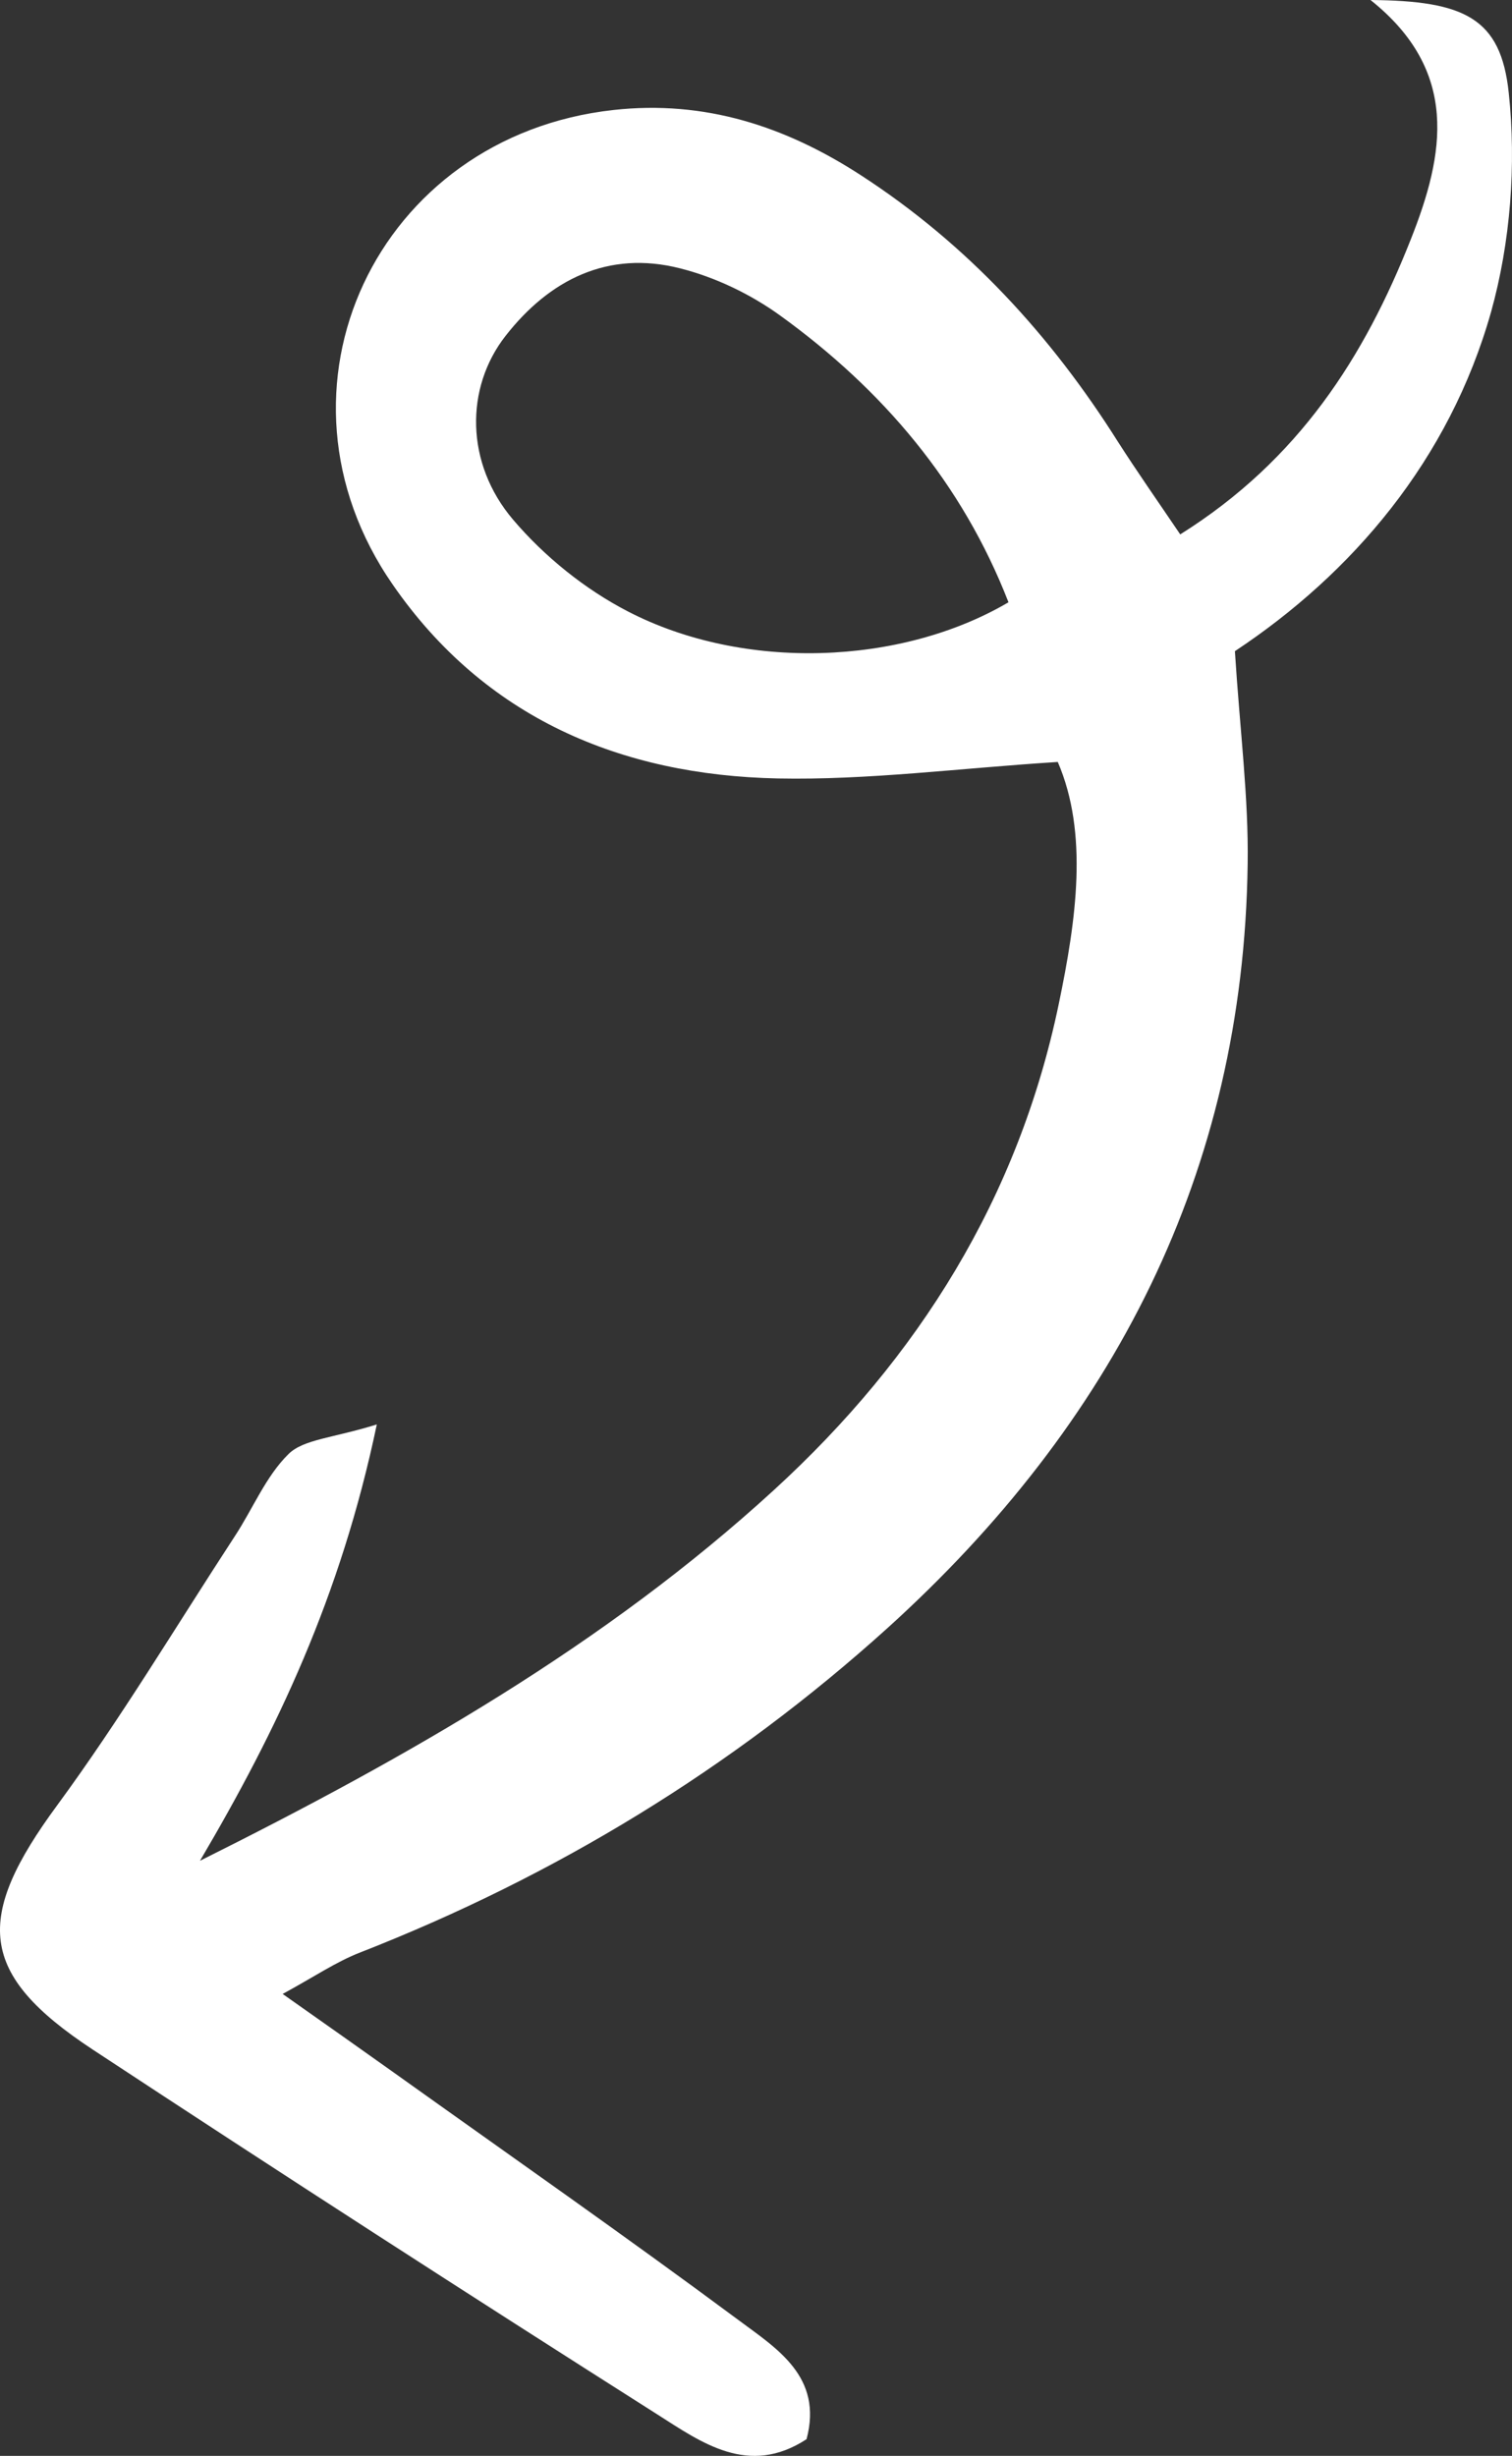
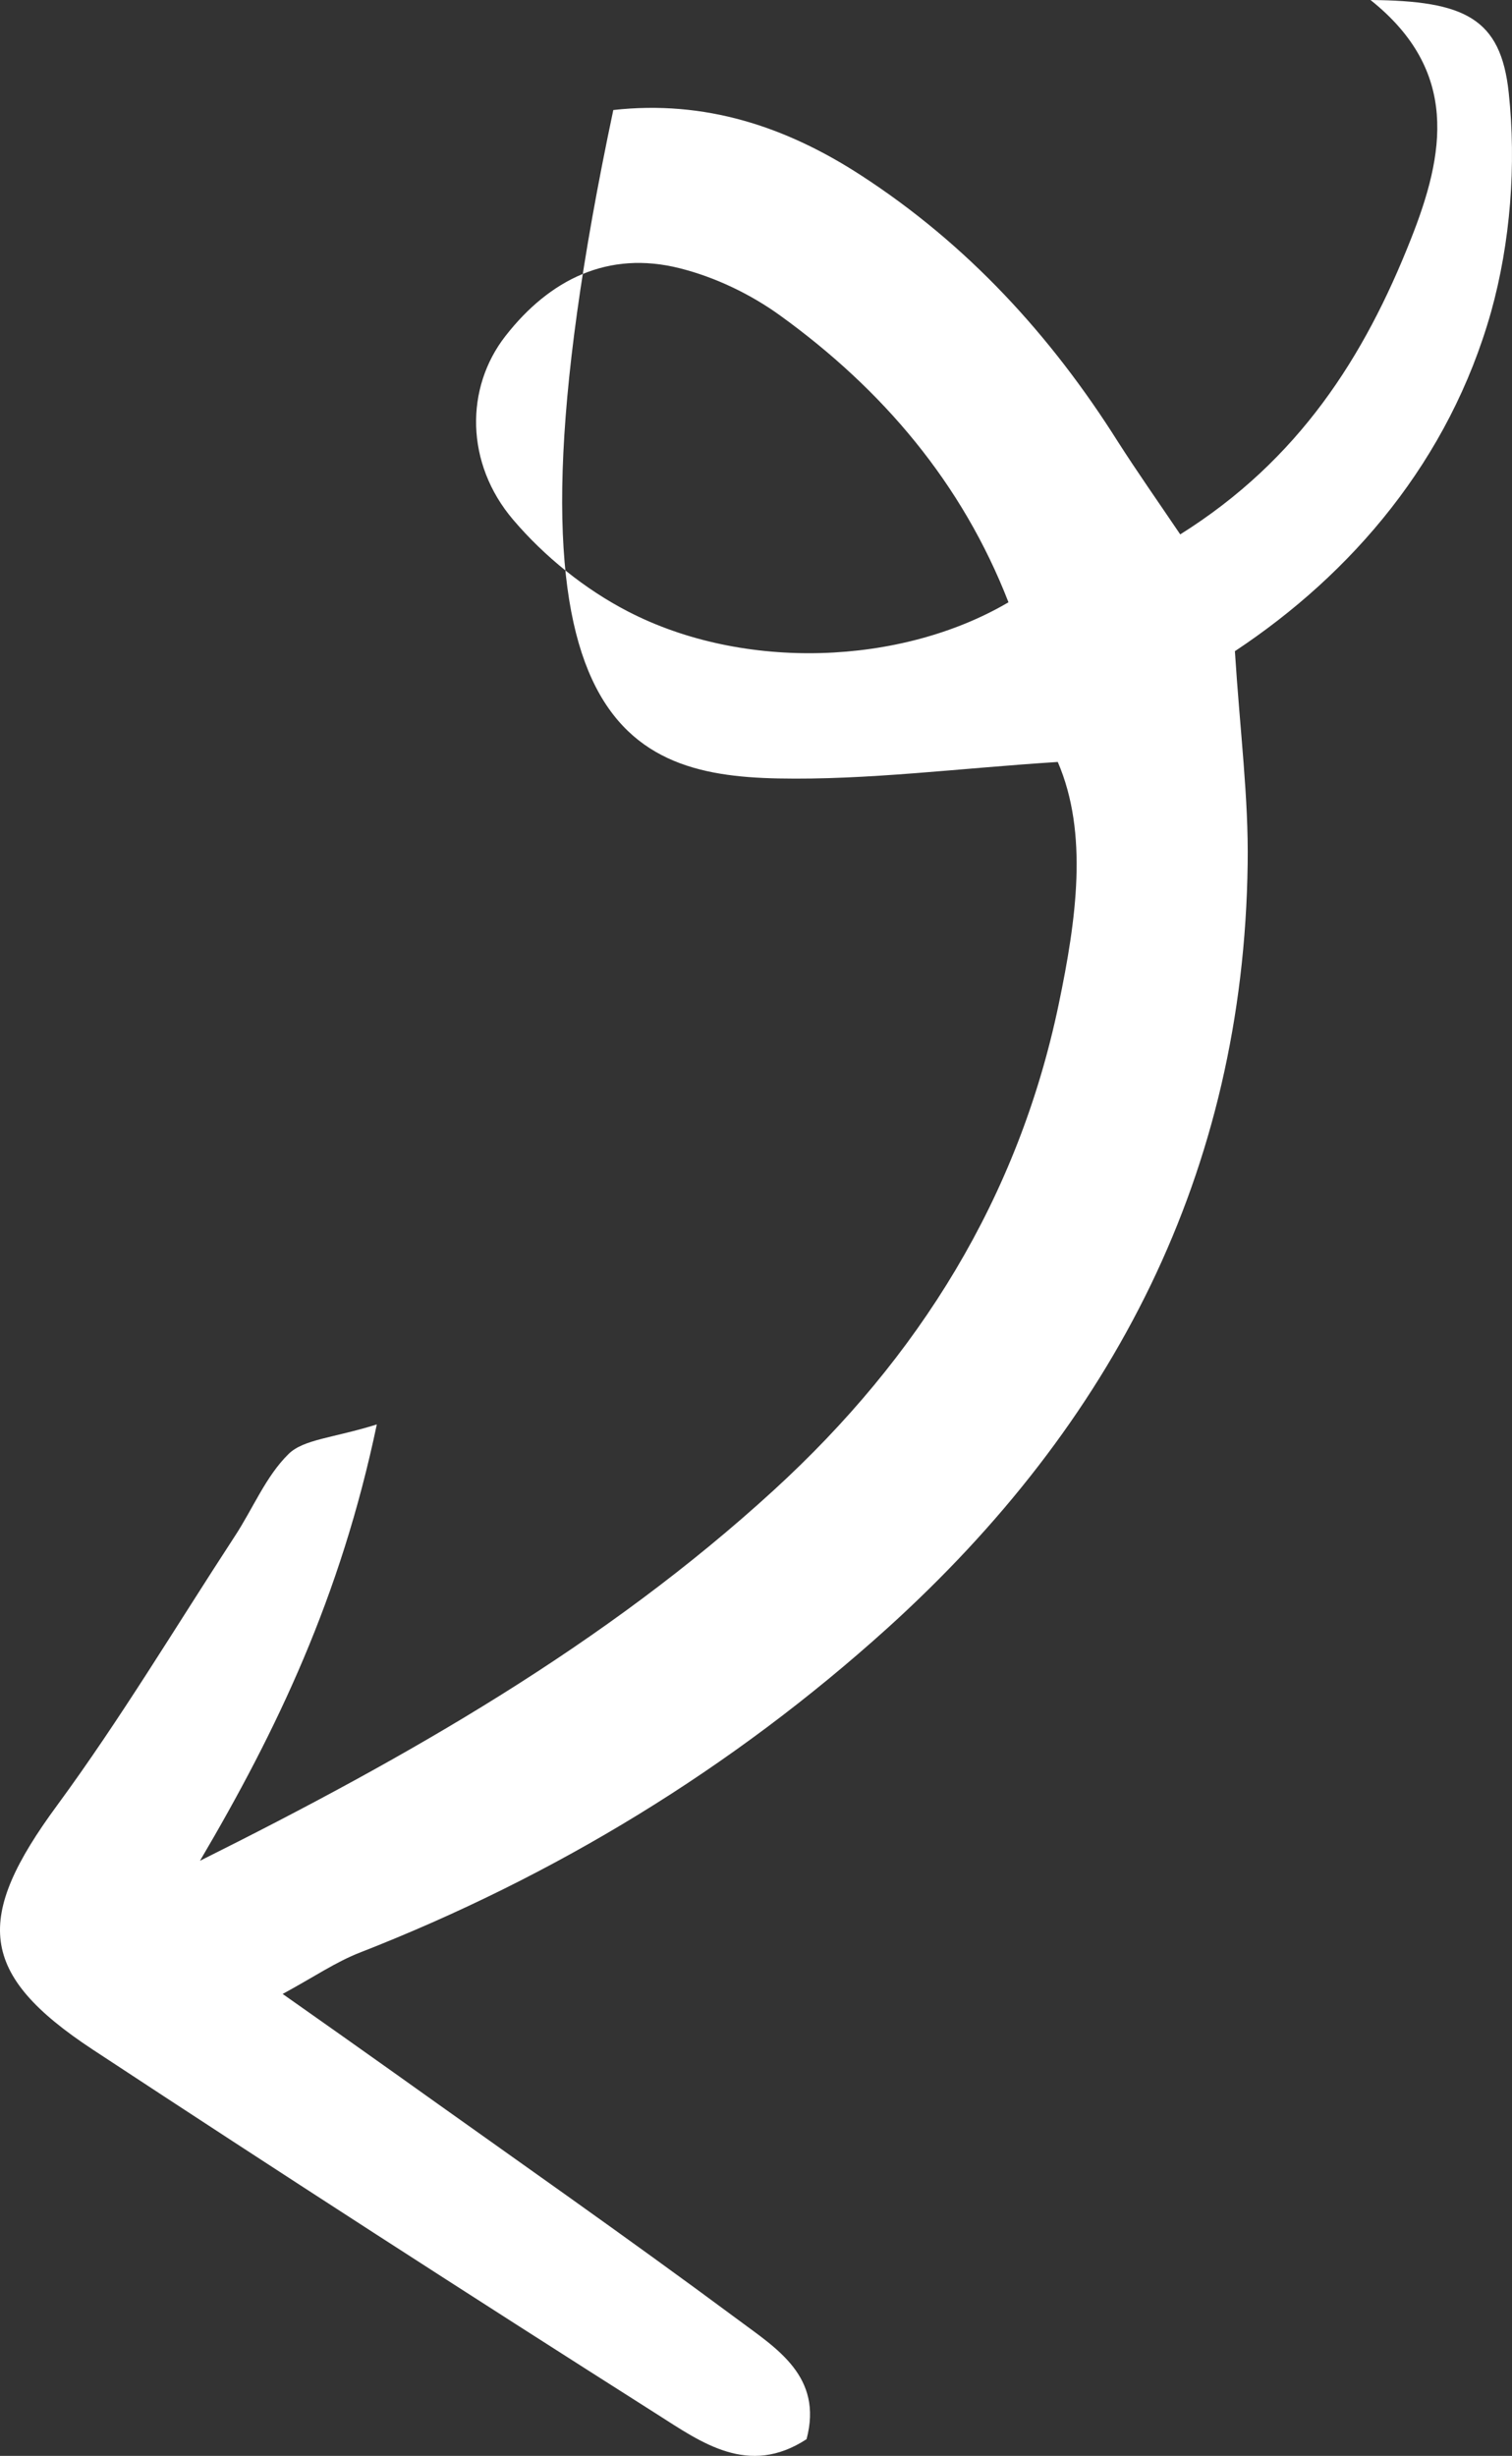
<svg xmlns="http://www.w3.org/2000/svg" width="85" height="138" viewBox="0 0 85 138" fill="none">
  <rect x="0" y="0" width="85" height="138" fill="#333333" stroke="none" />
-   <path d="M59.465 42.816C61.194 46.828 60.511 51.664 59.517 56.431C57.25 67.295 51.655 76.273 43.512 83.723C33.991 92.44 22.888 98.752 11.242 104.56C15.558 97.236 19.148 89.74 21.183 80.042C18.709 80.811 17.079 80.87 16.228 81.696C14.938 82.958 14.209 84.796 13.185 86.346C9.891 91.391 6.781 96.584 3.225 101.427C-1.459 107.784 -1.244 110.916 5.211 115.167C15.729 122.088 26.316 128.918 36.955 135.671C39.433 137.247 42.08 139.191 45.342 137.061C46.283 133.535 43.645 131.955 41.501 130.357C35.133 125.634 28.631 121.095 22.167 116.48C20.288 115.143 18.395 113.806 15.89 112.043C17.68 111.07 18.896 110.235 20.248 109.712C31.232 105.418 41.156 99.37 49.885 91.49C62.569 80.023 69.907 65.895 70.14 48.533C70.195 44.83 69.711 41.117 69.422 36.591C76.012 32.226 81.468 25.864 83.823 17.529C84.915 13.614 85.249 9.253 84.817 5.216C84.373 1.006 82.328 0.044 77.046 0C82.055 3.993 81.215 8.649 79.318 13.431C76.707 20.049 73.023 25.846 66.349 30.028C65.092 28.17 63.937 26.525 62.852 24.831C59.072 18.837 54.37 13.717 48.391 9.844C44.177 7.111 39.633 5.608 34.478 6.182C21.185 7.652 14.465 21.872 22.079 32.852C27.252 40.33 34.881 43.56 43.73 43.742C48.797 43.843 53.873 43.171 59.465 42.816ZM56.69 33.845C50.66 37.389 41.815 37.731 35.3 34.358C32.887 33.113 30.611 31.276 28.846 29.203C26.15 26.039 26.141 21.787 28.42 18.875C30.887 15.717 34.179 14.052 38.225 15.077C40.211 15.577 42.197 16.529 43.864 17.734C49.627 21.898 54.09 27.15 56.689 33.831L56.69 33.845Z" fill="white" />
+   <path d="M59.465 42.816C61.194 46.828 60.511 51.664 59.517 56.431C57.25 67.295 51.655 76.273 43.512 83.723C33.991 92.44 22.888 98.752 11.242 104.56C15.558 97.236 19.148 89.74 21.183 80.042C18.709 80.811 17.079 80.87 16.228 81.696C14.938 82.958 14.209 84.796 13.185 86.346C9.891 91.391 6.781 96.584 3.225 101.427C-1.459 107.784 -1.244 110.916 5.211 115.167C15.729 122.088 26.316 128.918 36.955 135.671C39.433 137.247 42.08 139.191 45.342 137.061C46.283 133.535 43.645 131.955 41.501 130.357C35.133 125.634 28.631 121.095 22.167 116.48C20.288 115.143 18.395 113.806 15.89 112.043C17.68 111.07 18.896 110.235 20.248 109.712C31.232 105.418 41.156 99.37 49.885 91.49C62.569 80.023 69.907 65.895 70.14 48.533C70.195 44.83 69.711 41.117 69.422 36.591C76.012 32.226 81.468 25.864 83.823 17.529C84.915 13.614 85.249 9.253 84.817 5.216C84.373 1.006 82.328 0.044 77.046 0C82.055 3.993 81.215 8.649 79.318 13.431C76.707 20.049 73.023 25.846 66.349 30.028C65.092 28.17 63.937 26.525 62.852 24.831C59.072 18.837 54.37 13.717 48.391 9.844C44.177 7.111 39.633 5.608 34.478 6.182C27.252 40.33 34.881 43.56 43.73 43.742C48.797 43.843 53.873 43.171 59.465 42.816ZM56.69 33.845C50.66 37.389 41.815 37.731 35.3 34.358C32.887 33.113 30.611 31.276 28.846 29.203C26.15 26.039 26.141 21.787 28.42 18.875C30.887 15.717 34.179 14.052 38.225 15.077C40.211 15.577 42.197 16.529 43.864 17.734C49.627 21.898 54.09 27.15 56.689 33.831L56.69 33.845Z" fill="white" />
</svg>